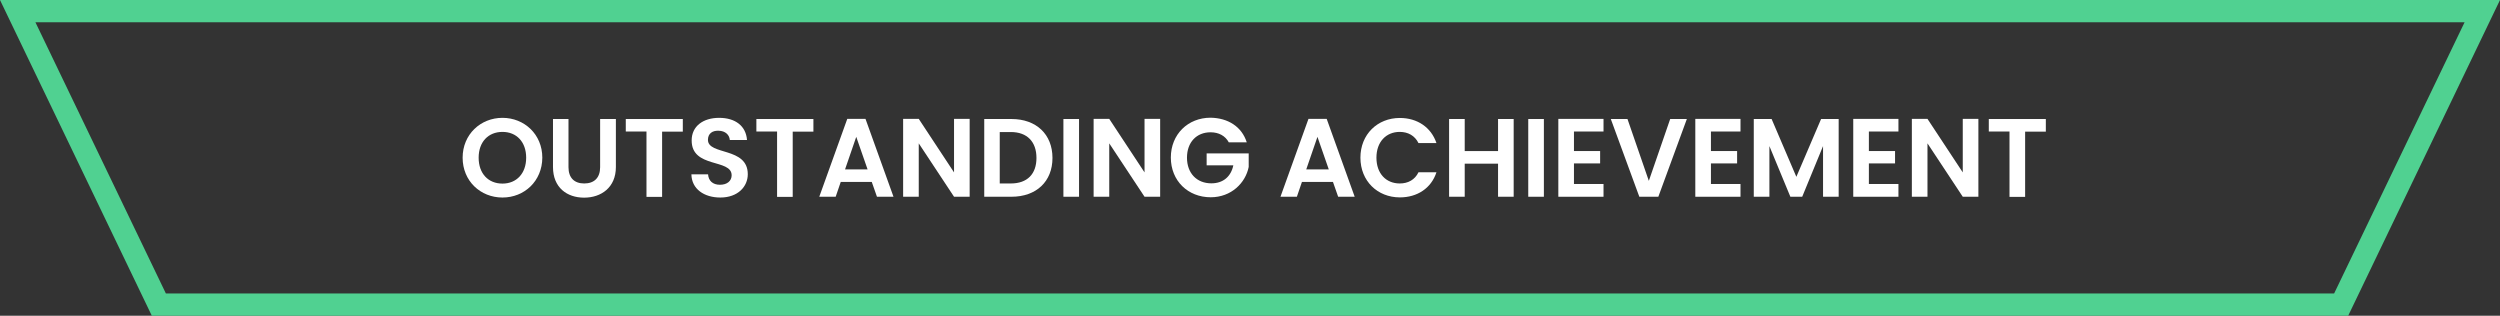
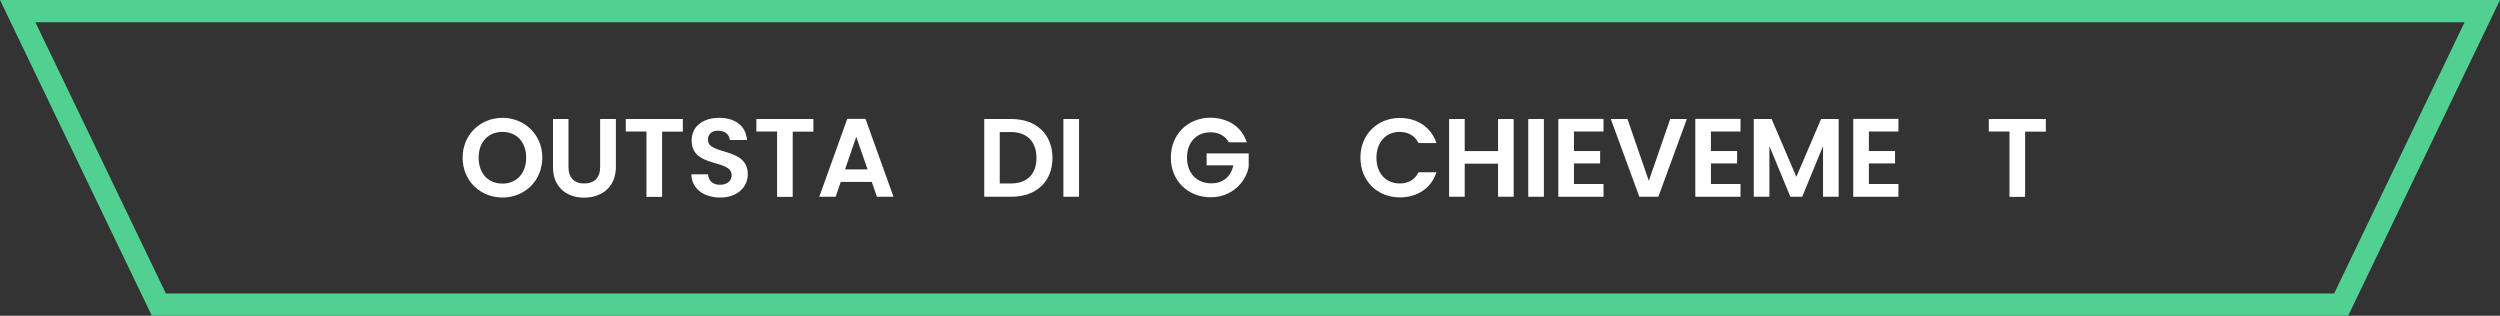
<svg xmlns="http://www.w3.org/2000/svg" id="Layer_1" data-name="Layer 1" viewBox="0 0 1920 242.5">
  <rect x="0" y="0" width="1920" height="242.5" fill="#333333" stroke="none" />
  <defs>
    <style>
      .cls-1 {
        fill: #50d191;
      }

      .cls-2 {
        fill: #fff;
      }
    </style>
  </defs>
  <path class="cls-1" d="M1803.4,242.5H116.6L0,0h1920l-116.6,242.5ZM127.4,225.4h1665.2l100.2-208.3H27.2s100.2,208.3,100.2,208.3Z" />
  <g>
    <path class="cls-2" d="M385.9,151.7c-16.9,0-30.6-12.7-30.6-30.6s13.8-30.6,30.6-30.6,30.6,12.7,30.6,30.6c-.1,17.9-13.7,30.6-30.6,30.6ZM385.9,141c10.8,0,18.2-7.8,18.2-19.9s-7.4-19.8-18.2-19.8-18.3,7.6-18.3,19.8,7.4,19.9,18.3,19.9Z" />
    <path class="cls-2" d="M424.6,91.4h12v37c0,8.2,4.5,12.5,12.1,12.5s12.2-4.3,12.2-12.5v-37h12.1v36.9c0,15.7-11.3,23.5-24.4,23.5s-23.9-7.7-23.9-23.5v-36.9h-.1Z" />
    <path class="cls-2" d="M480.6,91.4h43.8v9.7h-15.9v50.1h-12v-50.2h-15.9v-9.6h0Z" />
    <path class="cls-2" d="M553.2,151.7c-12.4,0-22-6.5-22.2-17.8h12.8c.3,4.8,3.5,8,9.1,8s9-3,9-7.3c0-12.9-30.8-5.1-30.7-26.8,0-10.8,8.7-17.3,21.1-17.3s20.6,6.2,21.4,17h-13.2c-.3-3.9-3.4-7-8.6-7.1-4.7-.2-8.2,2.1-8.2,7,0,12,30.6,5.3,30.6,26.4,0,9.4-7.5,17.9-21.1,17.9h0Z" />
    <path class="cls-2" d="M580.9,91.4h43.8v9.7h-15.9v50.1h-12v-50.2h-15.9v-9.6h0Z" />
    <path class="cls-2" d="M669.5,139.7h-23.8l-3.9,11.4h-12.6l21.5-59.8h14l21.5,59.8h-12.7l-4-11.4ZM657.6,105.1l-8.6,25h17.3s-8.7-25-8.7-25Z" />
-     <path class="cls-2" d="M744.7,91.3v59.8h-12l-27.1-41v41h-12v-59.8h12l27.1,41.1v-41.1s12,0,12,0Z" />
    <path class="cls-2" d="M808.3,121.3c0,18.1-12.4,29.8-31.5,29.8h-20.9v-59.7h20.9c19.1,0,31.5,11.8,31.5,29.9ZM776.3,140.9c12.6,0,19.7-7.2,19.7-19.6s-7.1-19.9-19.7-19.9h-8.5v39.5h8.5Z" />
    <path class="cls-2" d="M816.7,91.4h12v59.7h-12v-59.7Z" />
-     <path class="cls-2" d="M891,91.3v59.8h-12l-27.1-41v41h-12v-59.8h12l27.1,41.1v-41.1s12,0,12,0Z" />
    <path class="cls-2" d="M957.5,109.3h-13.8c-2.7-5-7.7-7.7-14-7.7-10.7,0-18.1,7.6-18.1,19.5s7.5,19.7,18.7,19.7c9.2,0,15.1-5.3,16.9-13.8h-20.5v-9.2h32.3v10.4c-2.4,12.2-13.3,23.3-29.2,23.3-17.4,0-30.6-12.6-30.6-30.5s13.2-30.6,30.5-30.6c13.4.2,24,6.9,27.8,18.9h0Z" />
-     <path class="cls-2" d="M1023.7,139.7h-23.8l-3.9,11.4h-12.6l21.5-59.8h14l21.5,59.8h-12.7l-4-11.4h0ZM1011.8,105.1l-8.6,25h17.3s-8.7-25-8.7-25Z" />
    <path class="cls-2" d="M1075.1,90.6c13.3,0,24,7.1,28.1,19.3h-13.8c-2.8-5.7-8-8.6-14.4-8.6-10.4,0-17.9,7.6-17.9,19.8s7.4,19.8,17.9,19.8c6.4,0,11.6-2.8,14.4-8.6h13.8c-4,12.3-14.8,19.3-28.1,19.3-17.2,0-30.3-12.6-30.3-30.5s13.1-30.5,30.3-30.5Z" />
    <path class="cls-2" d="M1150.5,125.7h-25.6v25.4h-12v-59.7h12v24.6h25.6v-24.6h12v59.7h-12s0-25.4,0-25.4Z" />
    <path class="cls-2" d="M1173.7,91.4h12v59.7h-12v-59.7Z" />
    <path class="cls-2" d="M1231.5,101h-22.7v15h20.1v9.5h-20.1v15.8h22.7v9.8h-34.7v-59.8h34.7v9.7Z" />
    <path class="cls-2" d="M1282.7,91.4h12.8l-21.9,59.7h-14.6l-21.9-59.7h12.8l16.4,47.5,16.4-47.5h0Z" />
    <path class="cls-2" d="M1336.7,101h-22.7v15h20.1v9.5h-20.1v15.8h22.7v9.8h-34.7v-59.8h34.7v9.7Z" />
    <path class="cls-2" d="M1347,91.4h13.6l19,44.4,19-44.4h13.5v59.7h-12v-38.9l-16,38.9h-9.1l-16.1-38.9v38.9h-12v-59.7s.1,0,.1,0Z" />
    <path class="cls-2" d="M1458,101h-22.7v15h20.1v9.5h-20.1v15.8h22.7v9.8h-34.7v-59.8h34.7v9.7Z" />
-     <path class="cls-2" d="M1519.4,91.3v59.8h-12l-27.1-41v41h-12v-59.8h12l27.1,41.1v-41.1s12,0,12,0Z" />
    <path class="cls-2" d="M1527.4,91.4h43.8v9.7h-15.9v50.1h-12v-50.2h-15.9v-9.6Z" />
  </g>
</svg>